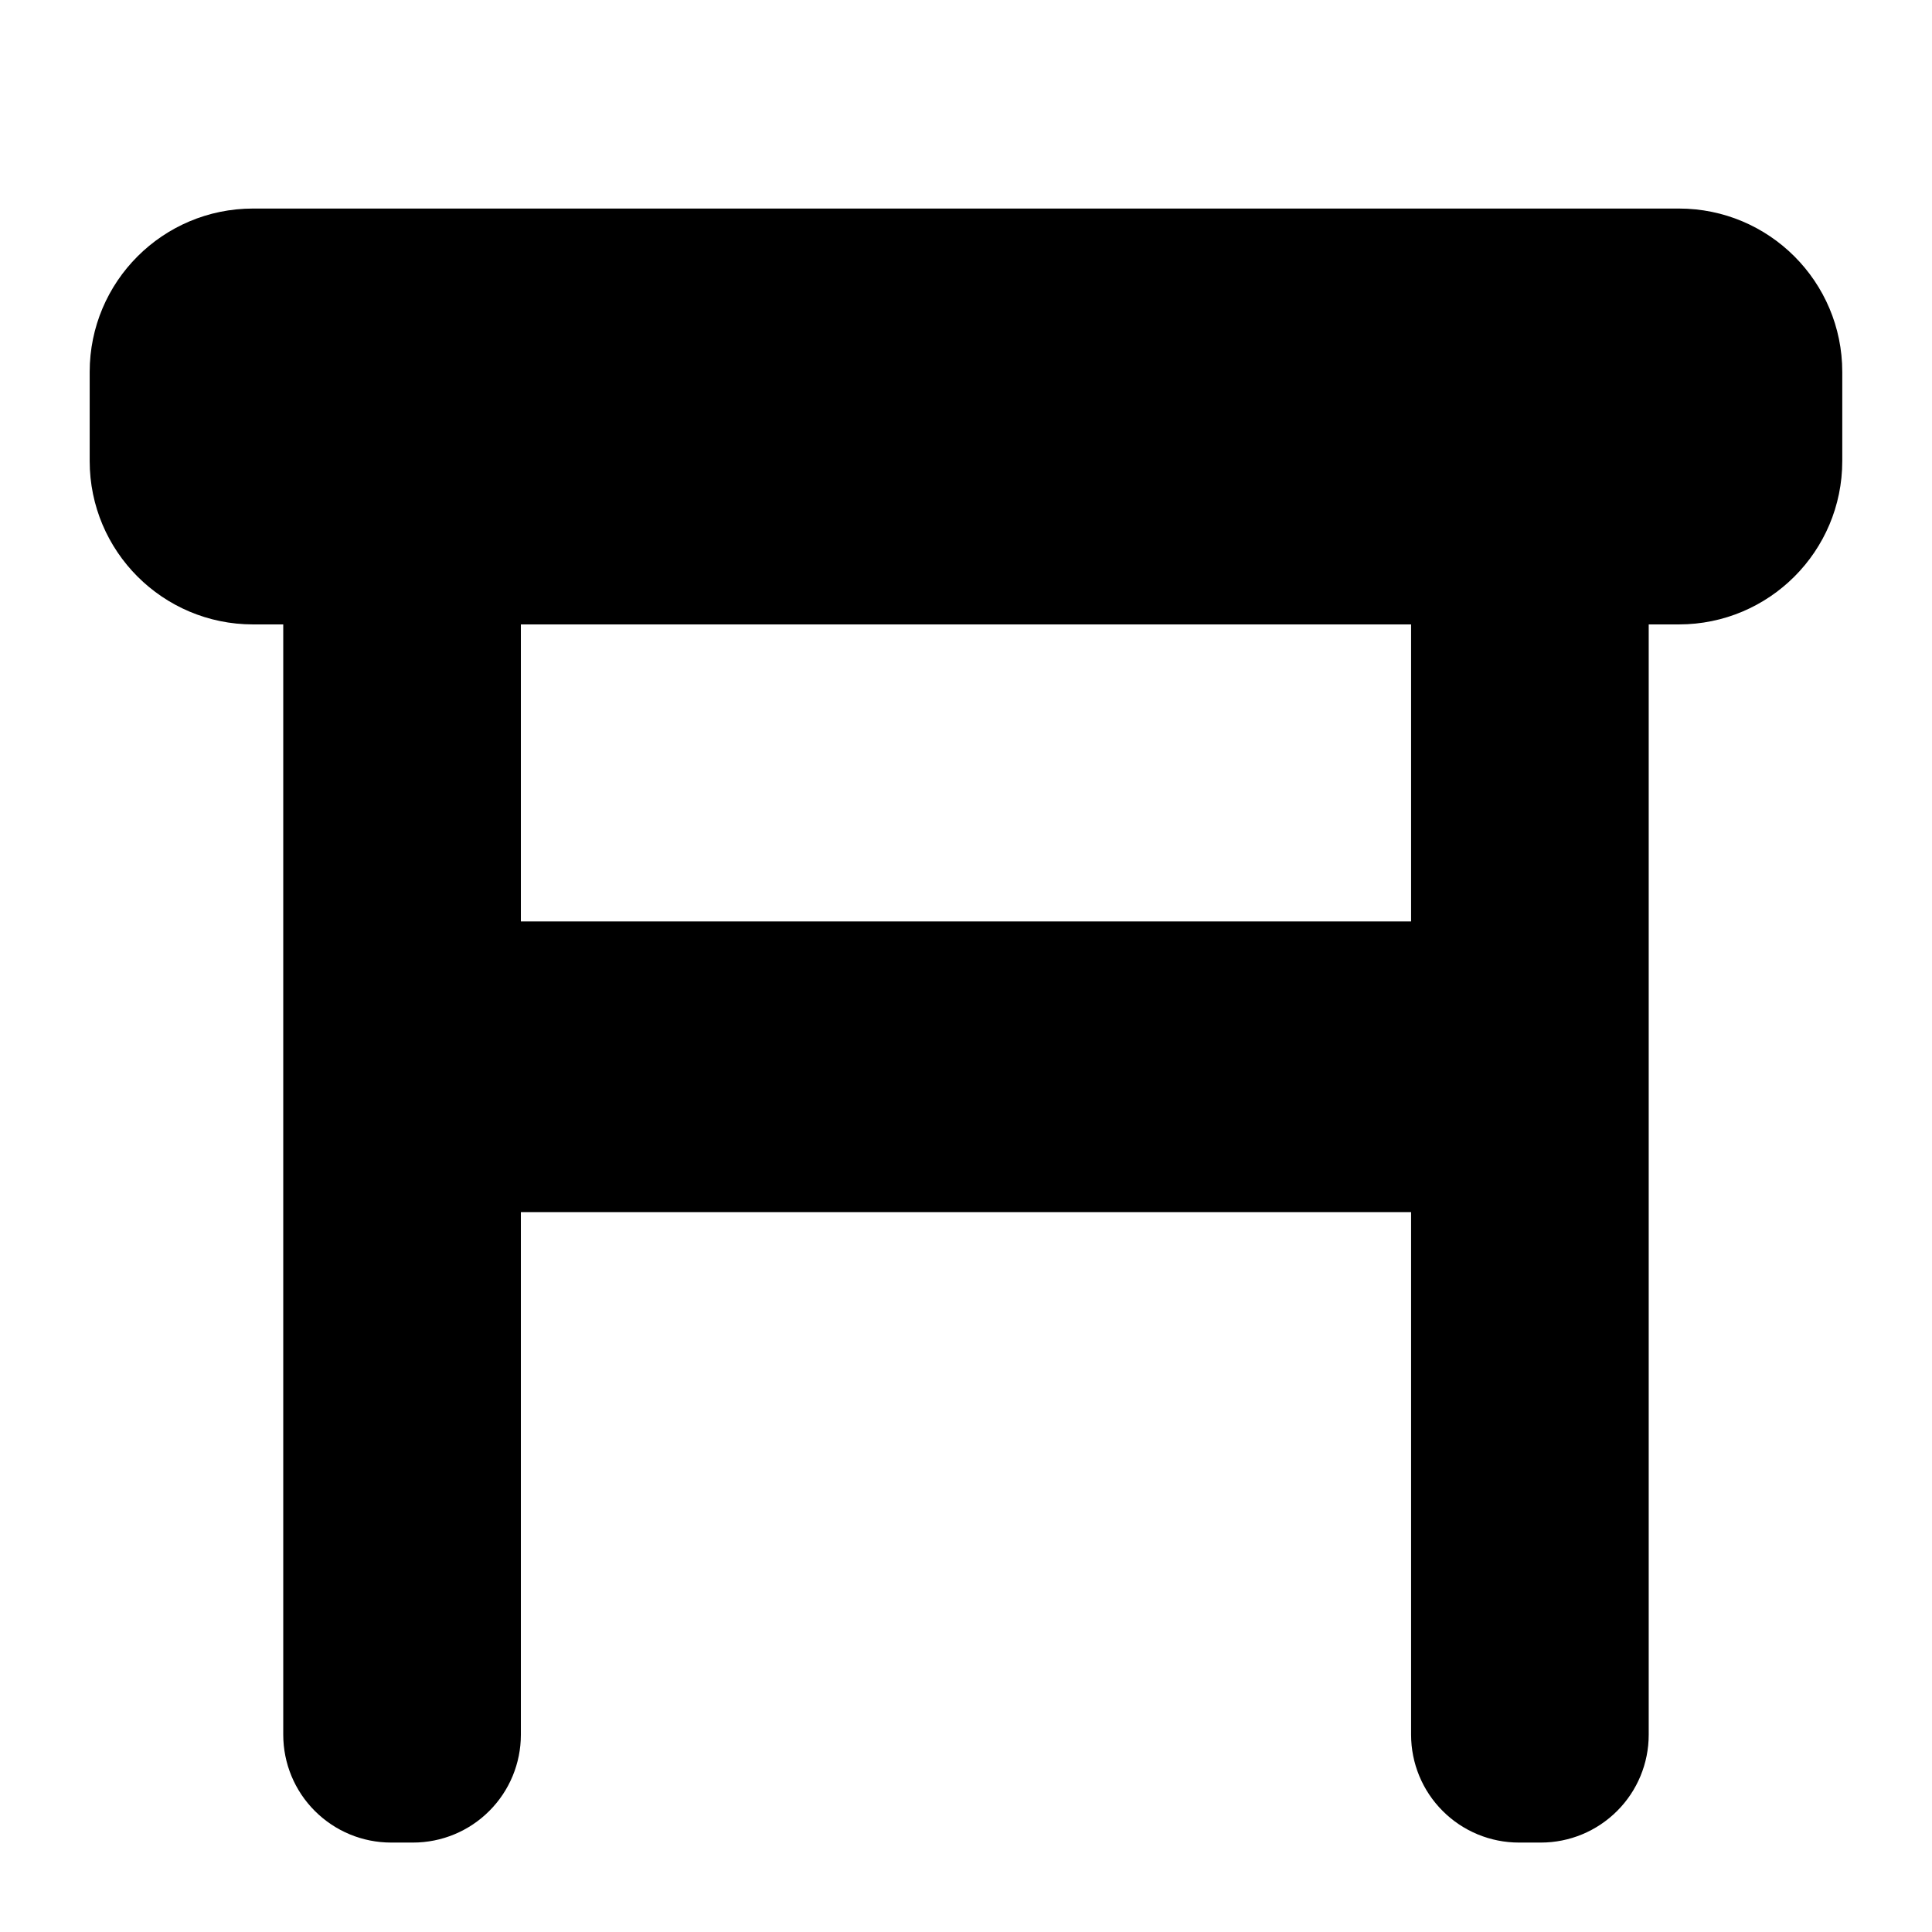
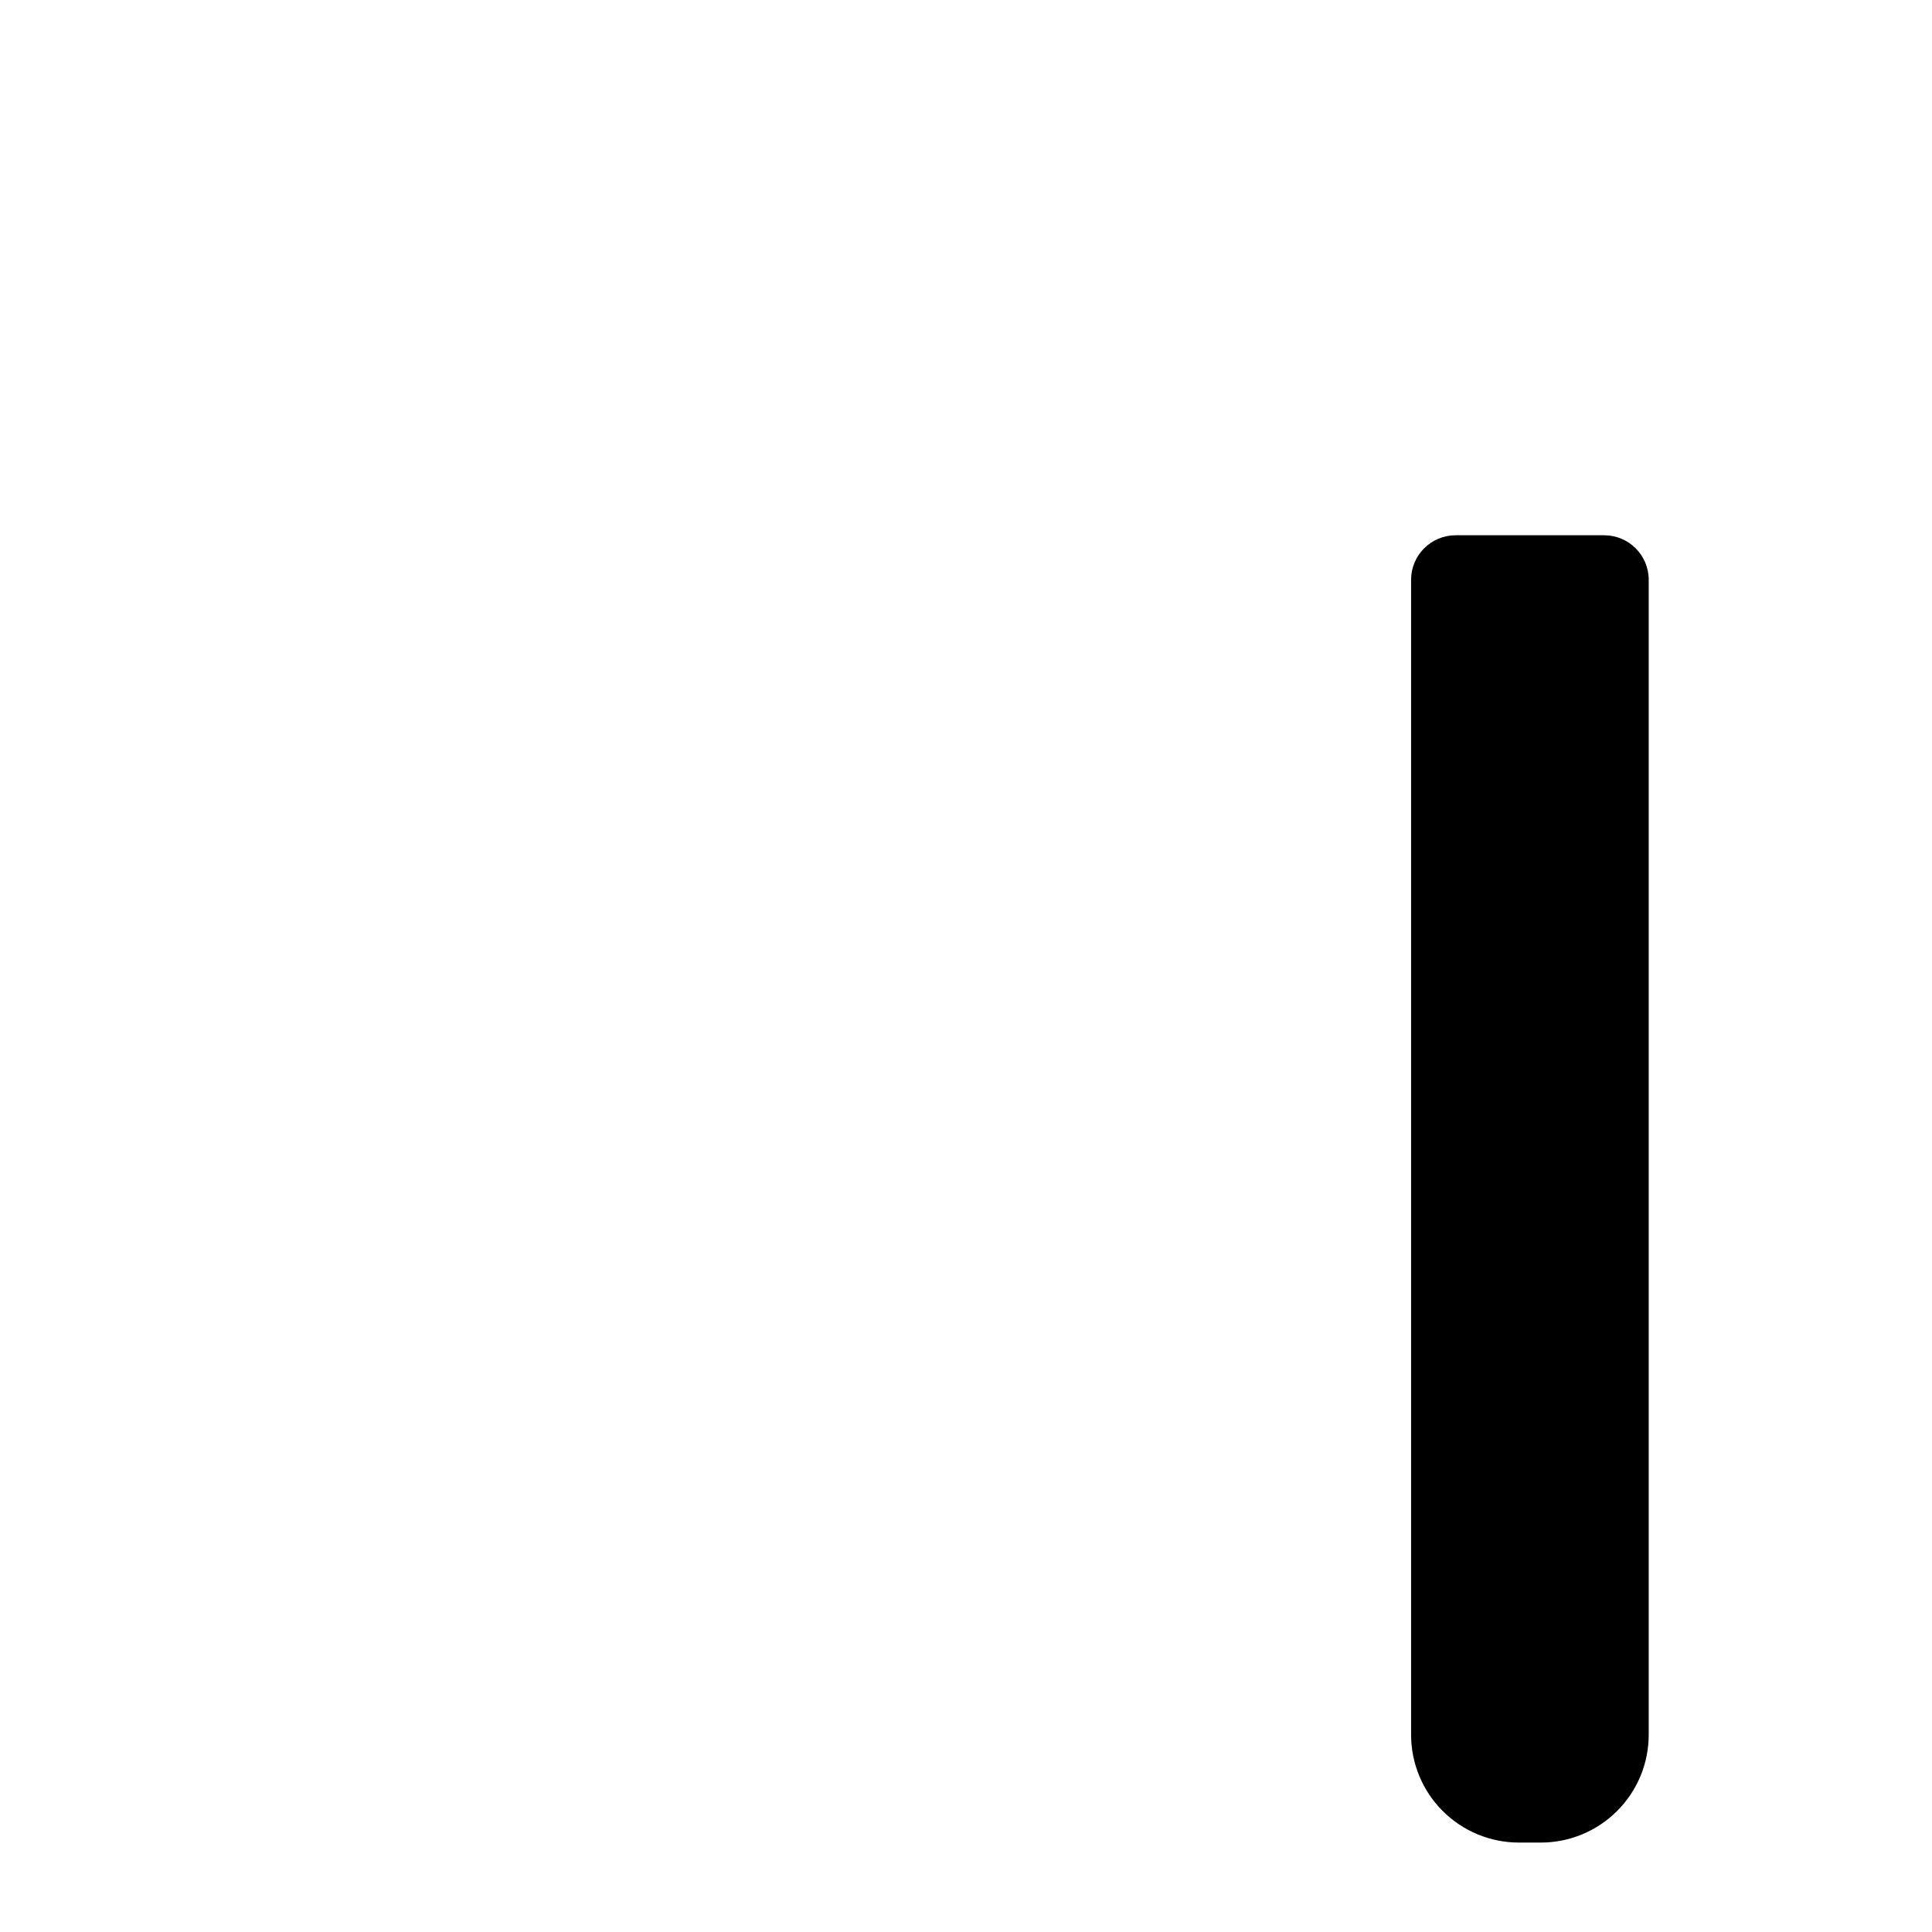
<svg xmlns="http://www.w3.org/2000/svg" fill="#000000" width="800px" height="800px" version="1.1" viewBox="144 144 512 512">
  <g fill-rule="evenodd">
-     <path d="m632.22 266.18v-23.617c0-23.914-19.383-43.297-43.297-43.297h-377.86c-23.914 0-43.297 19.383-43.297 43.297v23.617c0 23.914 19.383 43.297 43.297 43.297h377.86c23.914 0 43.297-19.383 43.297-43.297z" />
-     <path d="m282.04 297.66c0-6.519-5.289-11.809-11.809-11.809h-39.359c-6.519 0-11.809 5.289-11.809 11.809v306.05c0 7.59 3.008 14.863 8.375 20.215 5.367 5.367 12.625 8.375 20.215 8.375h5.793c7.59 0 14.863-3.008 20.215-8.375 5.367-5.352 8.375-12.625 8.375-20.215v-306.05z" />
    <path d="m580.93 297.66c0-6.519-5.289-11.809-11.809-11.809h-39.359c-6.519 0-11.809 5.289-11.809 11.809v306.05c0 7.59 3.008 14.863 8.375 20.215 5.352 5.367 12.625 8.375 20.215 8.375h5.793c7.59 0 14.848-3.008 20.215-8.375 5.367-5.352 8.375-12.625 8.375-20.215v-306.05z" />
-     <path d="m541.57 400c0-6.519-5.289-11.809-11.809-11.809h-259.52c-6.519 0-11.809 5.289-11.809 11.809v53.418c0 6.519 5.289 11.809 11.809 11.809h259.52c6.519 0 11.809-5.289 11.809-11.809z" />
  </g>
</svg>